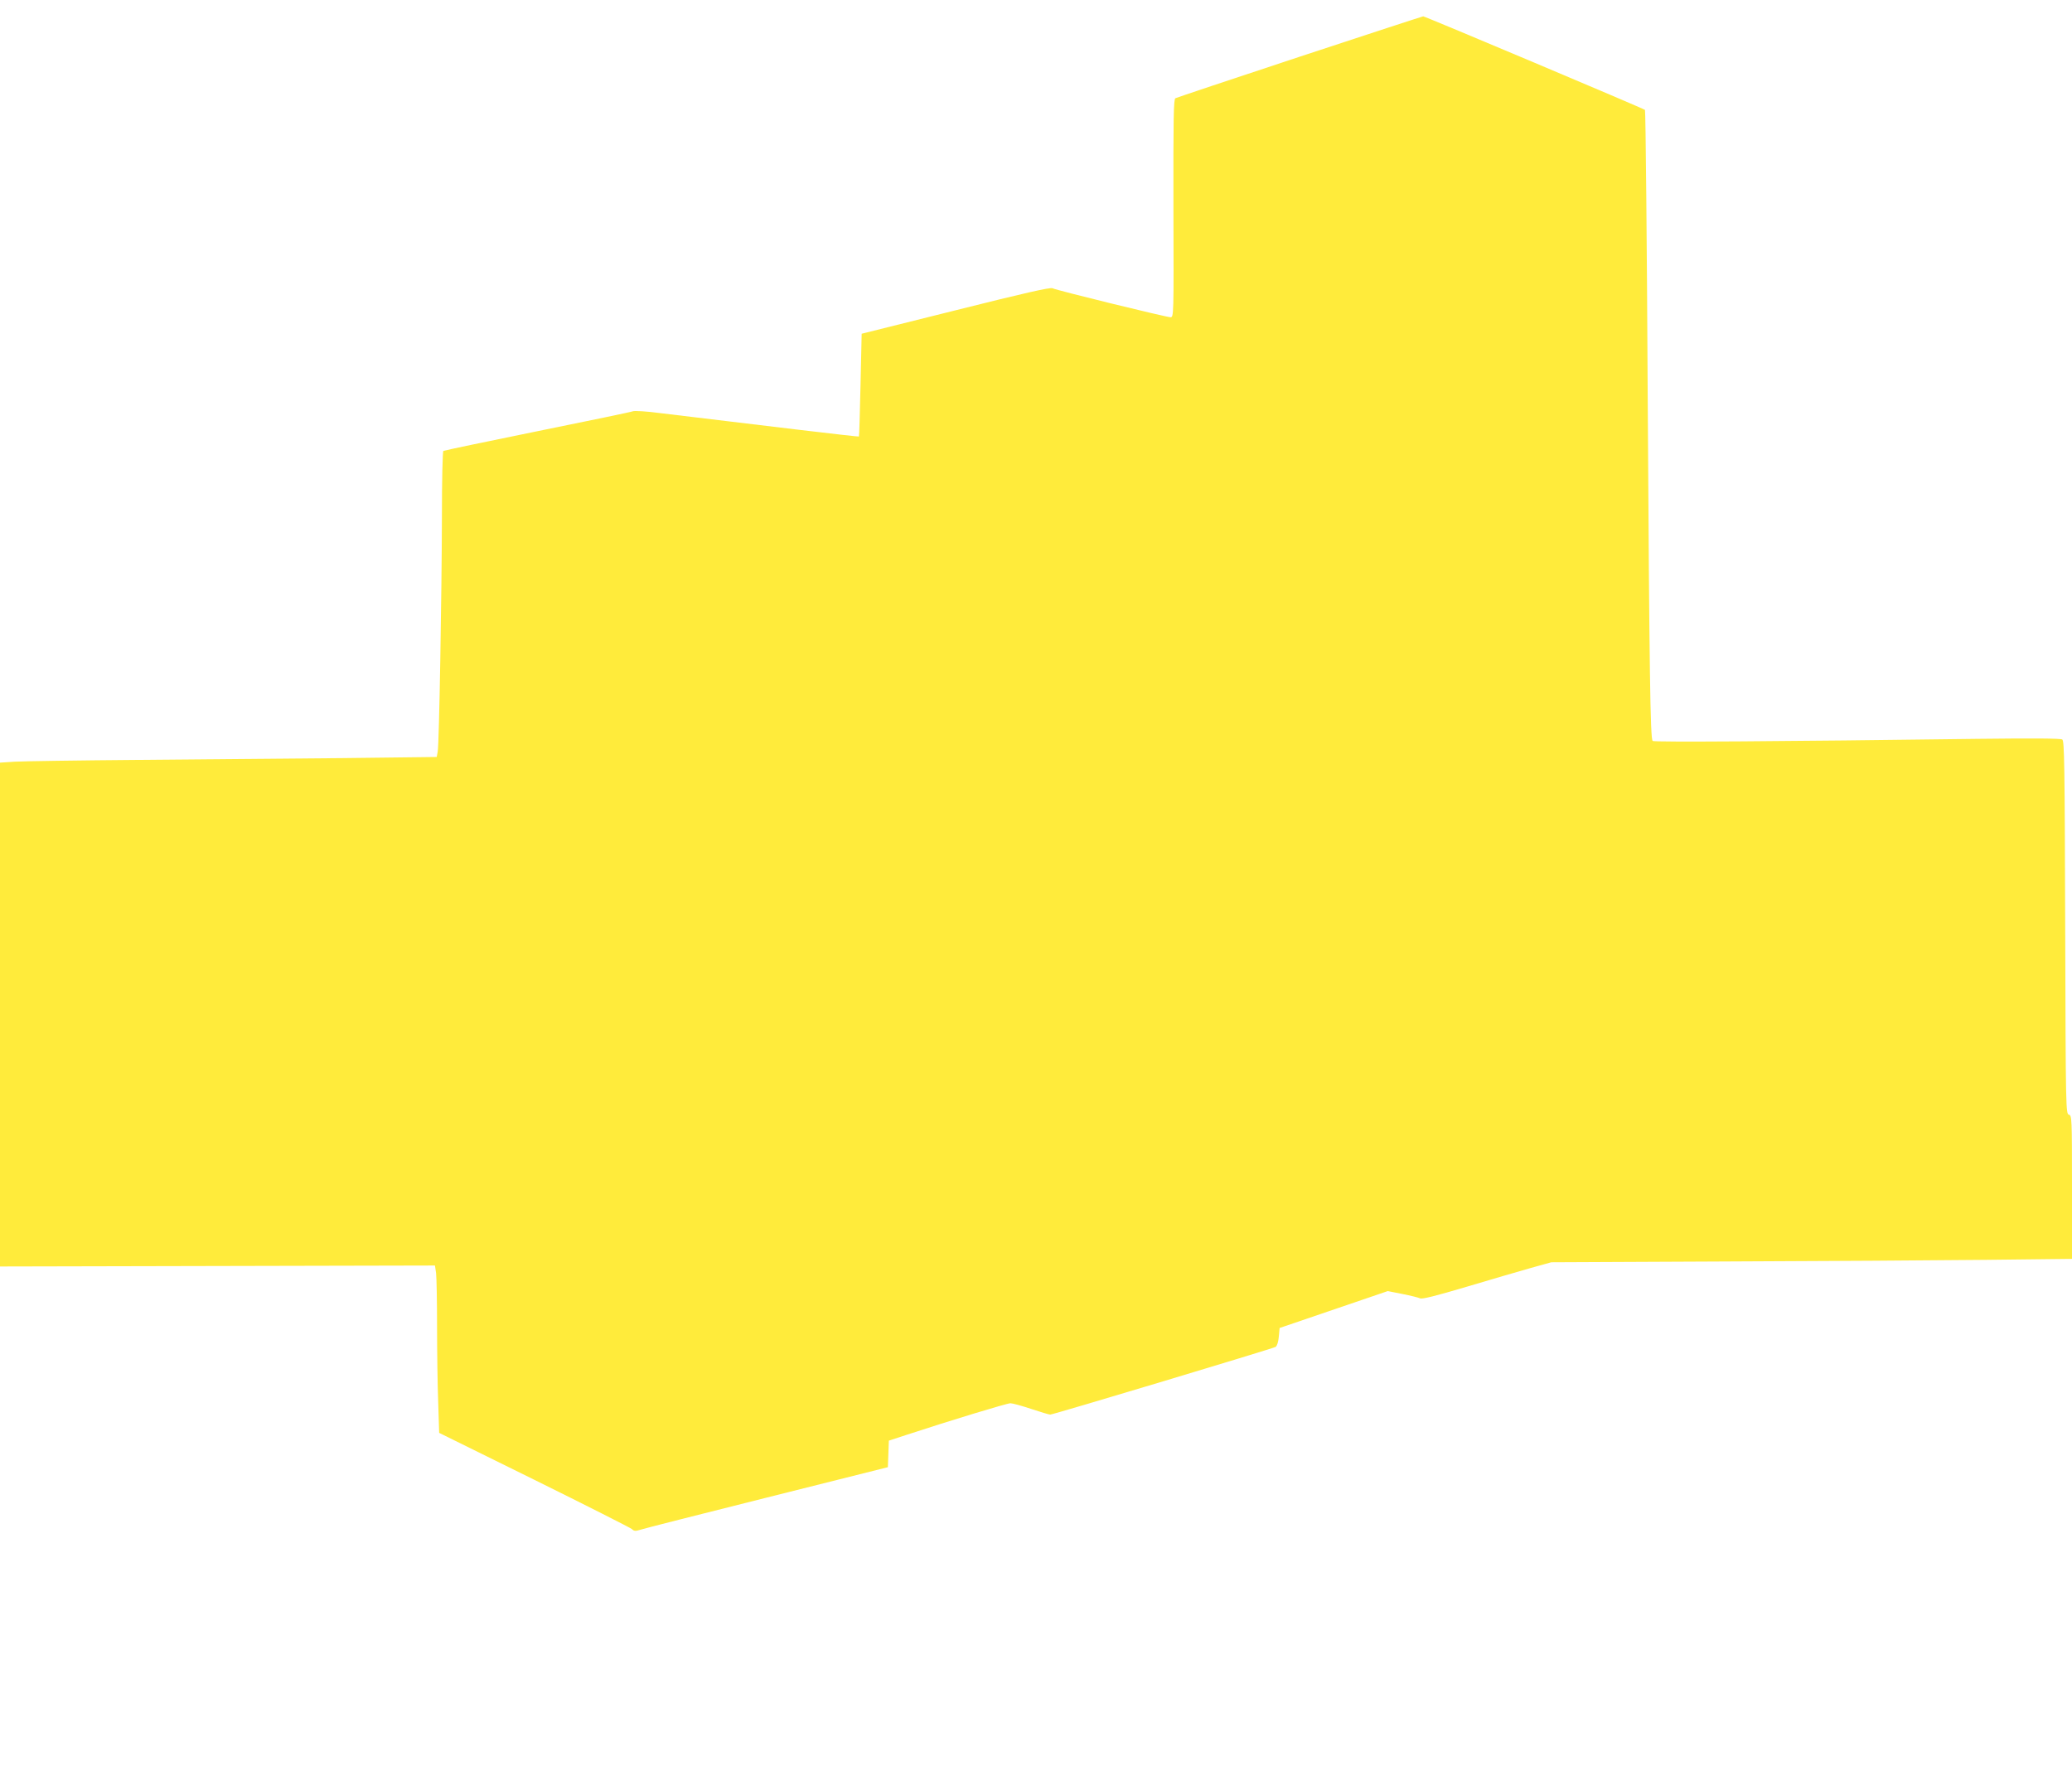
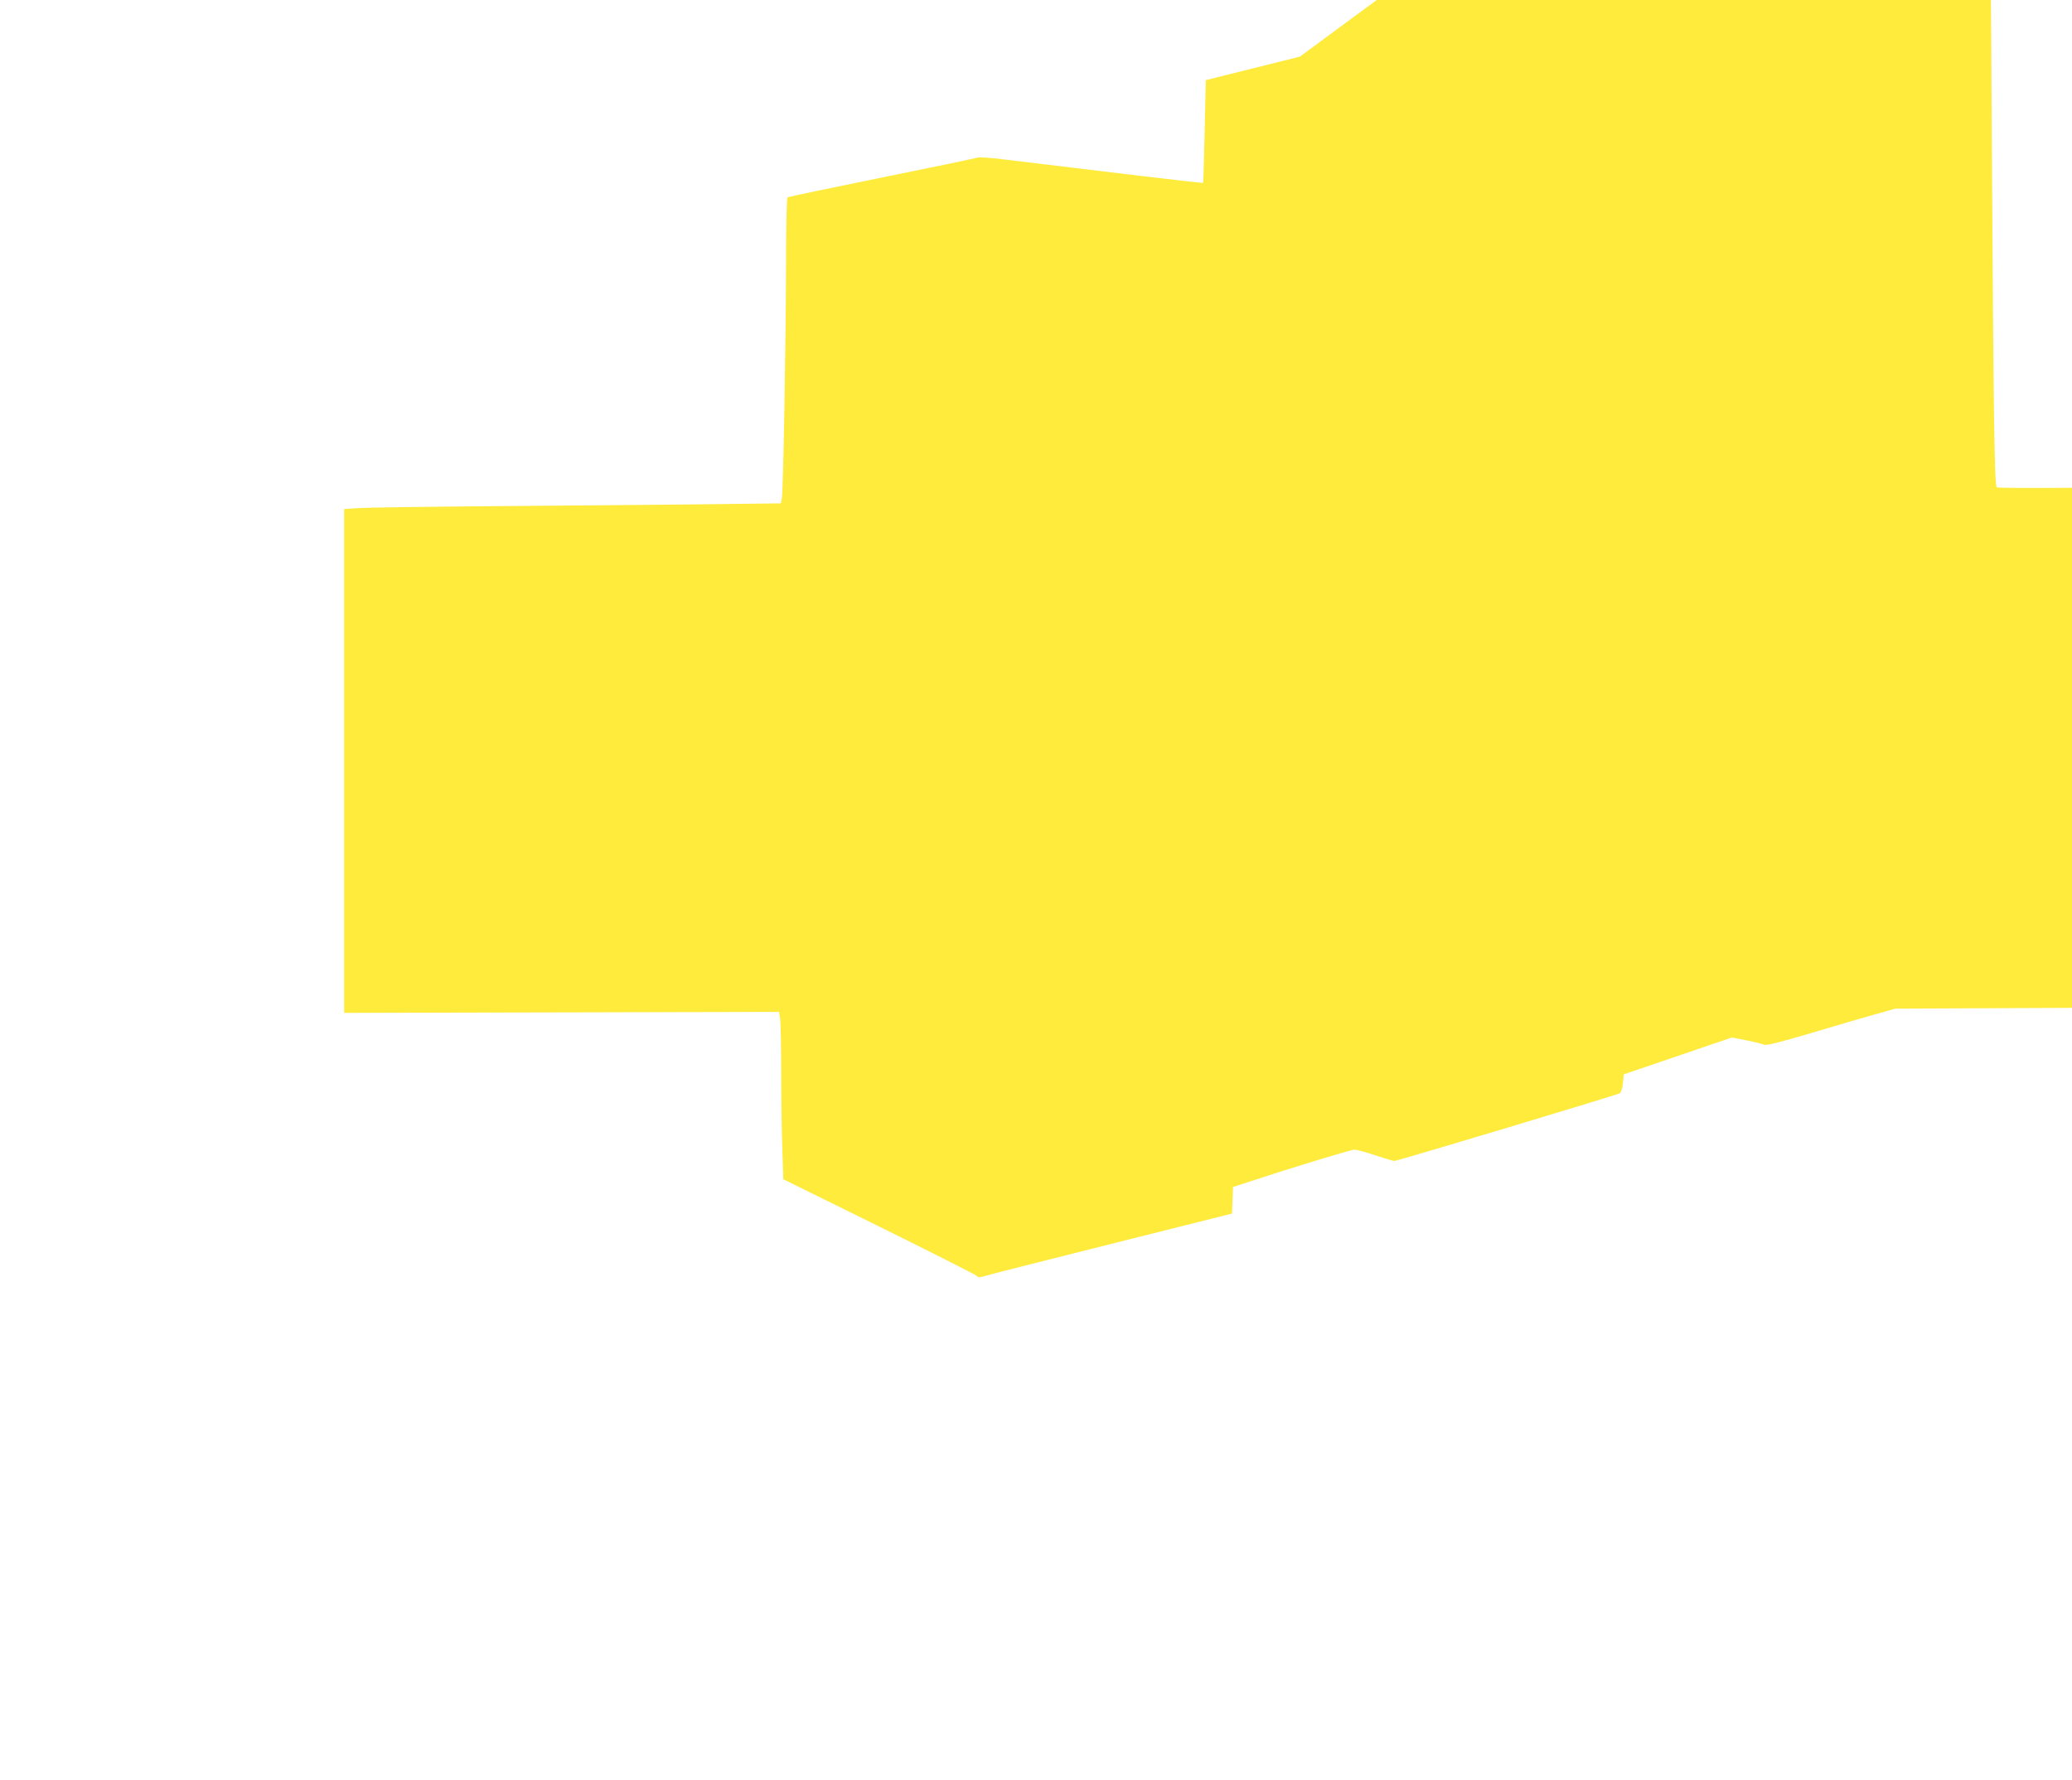
<svg xmlns="http://www.w3.org/2000/svg" version="1.0" width="1280pt" height="1100pt" viewBox="0 0 1280 1100" preserveAspectRatio="xMidYMid meet">
  <g transform="translate(0,1100) scale(0.1,-0.1)" fill="#ffeb3b" stroke="none">
-     <path d="M8030 10650 c-415 -137 -761 -253 -769 -257 -11 -7 -13 -118 -12 -681 2 -663 2 -672 -18 -672 -26 0 -707 167 -729 179 -13 7 -176 -30 -598 -136 l-581 -145 -7 -316 c-4 -174 -8 -318 -10 -319 -3 -3 -563 64 -1231 145 -82 11 -157 15 -165 11 -8 -4 -273 -59 -589 -123 -315 -64 -577 -119 -582 -122 -5 -3 -9 -183 -9 -407 -1 -474 -17 -1404 -26 -1451 l-6 -33 -586 -7 c-323 -3 -888 -8 -1257 -11 -369 -3 -712 -8 -763 -11 l-92 -6 0 -1556 0 -1557 1344 3 1343 3 7 -47 c3 -26 6 -173 6 -328 0 -155 3 -366 7 -470 l6 -189 586 -289 c322 -159 594 -297 604 -305 14 -14 23 -14 55 -4 20 7 372 96 782 199 l745 187 3 82 3 82 107 35 c277 91 623 196 644 196 13 0 71 -16 128 -35 57 -19 110 -35 118 -35 19 0 1372 407 1392 418 9 6 17 30 20 63 l5 54 334 114 334 114 91 -18 c50 -10 99 -22 109 -27 12 -6 96 15 285 71 147 44 325 96 396 116 l129 36 1076 5 c592 2 1316 7 1609 10 l532 6 0 443 c0 429 -1 443 -19 448 -19 5 -20 27 -23 1156 -3 1010 -5 1153 -18 1162 -10 7 -177 8 -525 4 -1205 -16 -2000 -21 -2006 -13 -14 21 -20 424 -30 2108 -5 982 -13 1788 -17 1791 -10 9 -1361 579 -1370 578 -4 0 -347 -112 -762 -249z" />
+     <path d="M8030 10650 l-581 -145 -7 -316 c-4 -174 -8 -318 -10 -319 -3 -3 -563 64 -1231 145 -82 11 -157 15 -165 11 -8 -4 -273 -59 -589 -123 -315 -64 -577 -119 -582 -122 -5 -3 -9 -183 -9 -407 -1 -474 -17 -1404 -26 -1451 l-6 -33 -586 -7 c-323 -3 -888 -8 -1257 -11 -369 -3 -712 -8 -763 -11 l-92 -6 0 -1556 0 -1557 1344 3 1343 3 7 -47 c3 -26 6 -173 6 -328 0 -155 3 -366 7 -470 l6 -189 586 -289 c322 -159 594 -297 604 -305 14 -14 23 -14 55 -4 20 7 372 96 782 199 l745 187 3 82 3 82 107 35 c277 91 623 196 644 196 13 0 71 -16 128 -35 57 -19 110 -35 118 -35 19 0 1372 407 1392 418 9 6 17 30 20 63 l5 54 334 114 334 114 91 -18 c50 -10 99 -22 109 -27 12 -6 96 15 285 71 147 44 325 96 396 116 l129 36 1076 5 c592 2 1316 7 1609 10 l532 6 0 443 c0 429 -1 443 -19 448 -19 5 -20 27 -23 1156 -3 1010 -5 1153 -18 1162 -10 7 -177 8 -525 4 -1205 -16 -2000 -21 -2006 -13 -14 21 -20 424 -30 2108 -5 982 -13 1788 -17 1791 -10 9 -1361 579 -1370 578 -4 0 -347 -112 -762 -249z" />
  </g>
</svg>